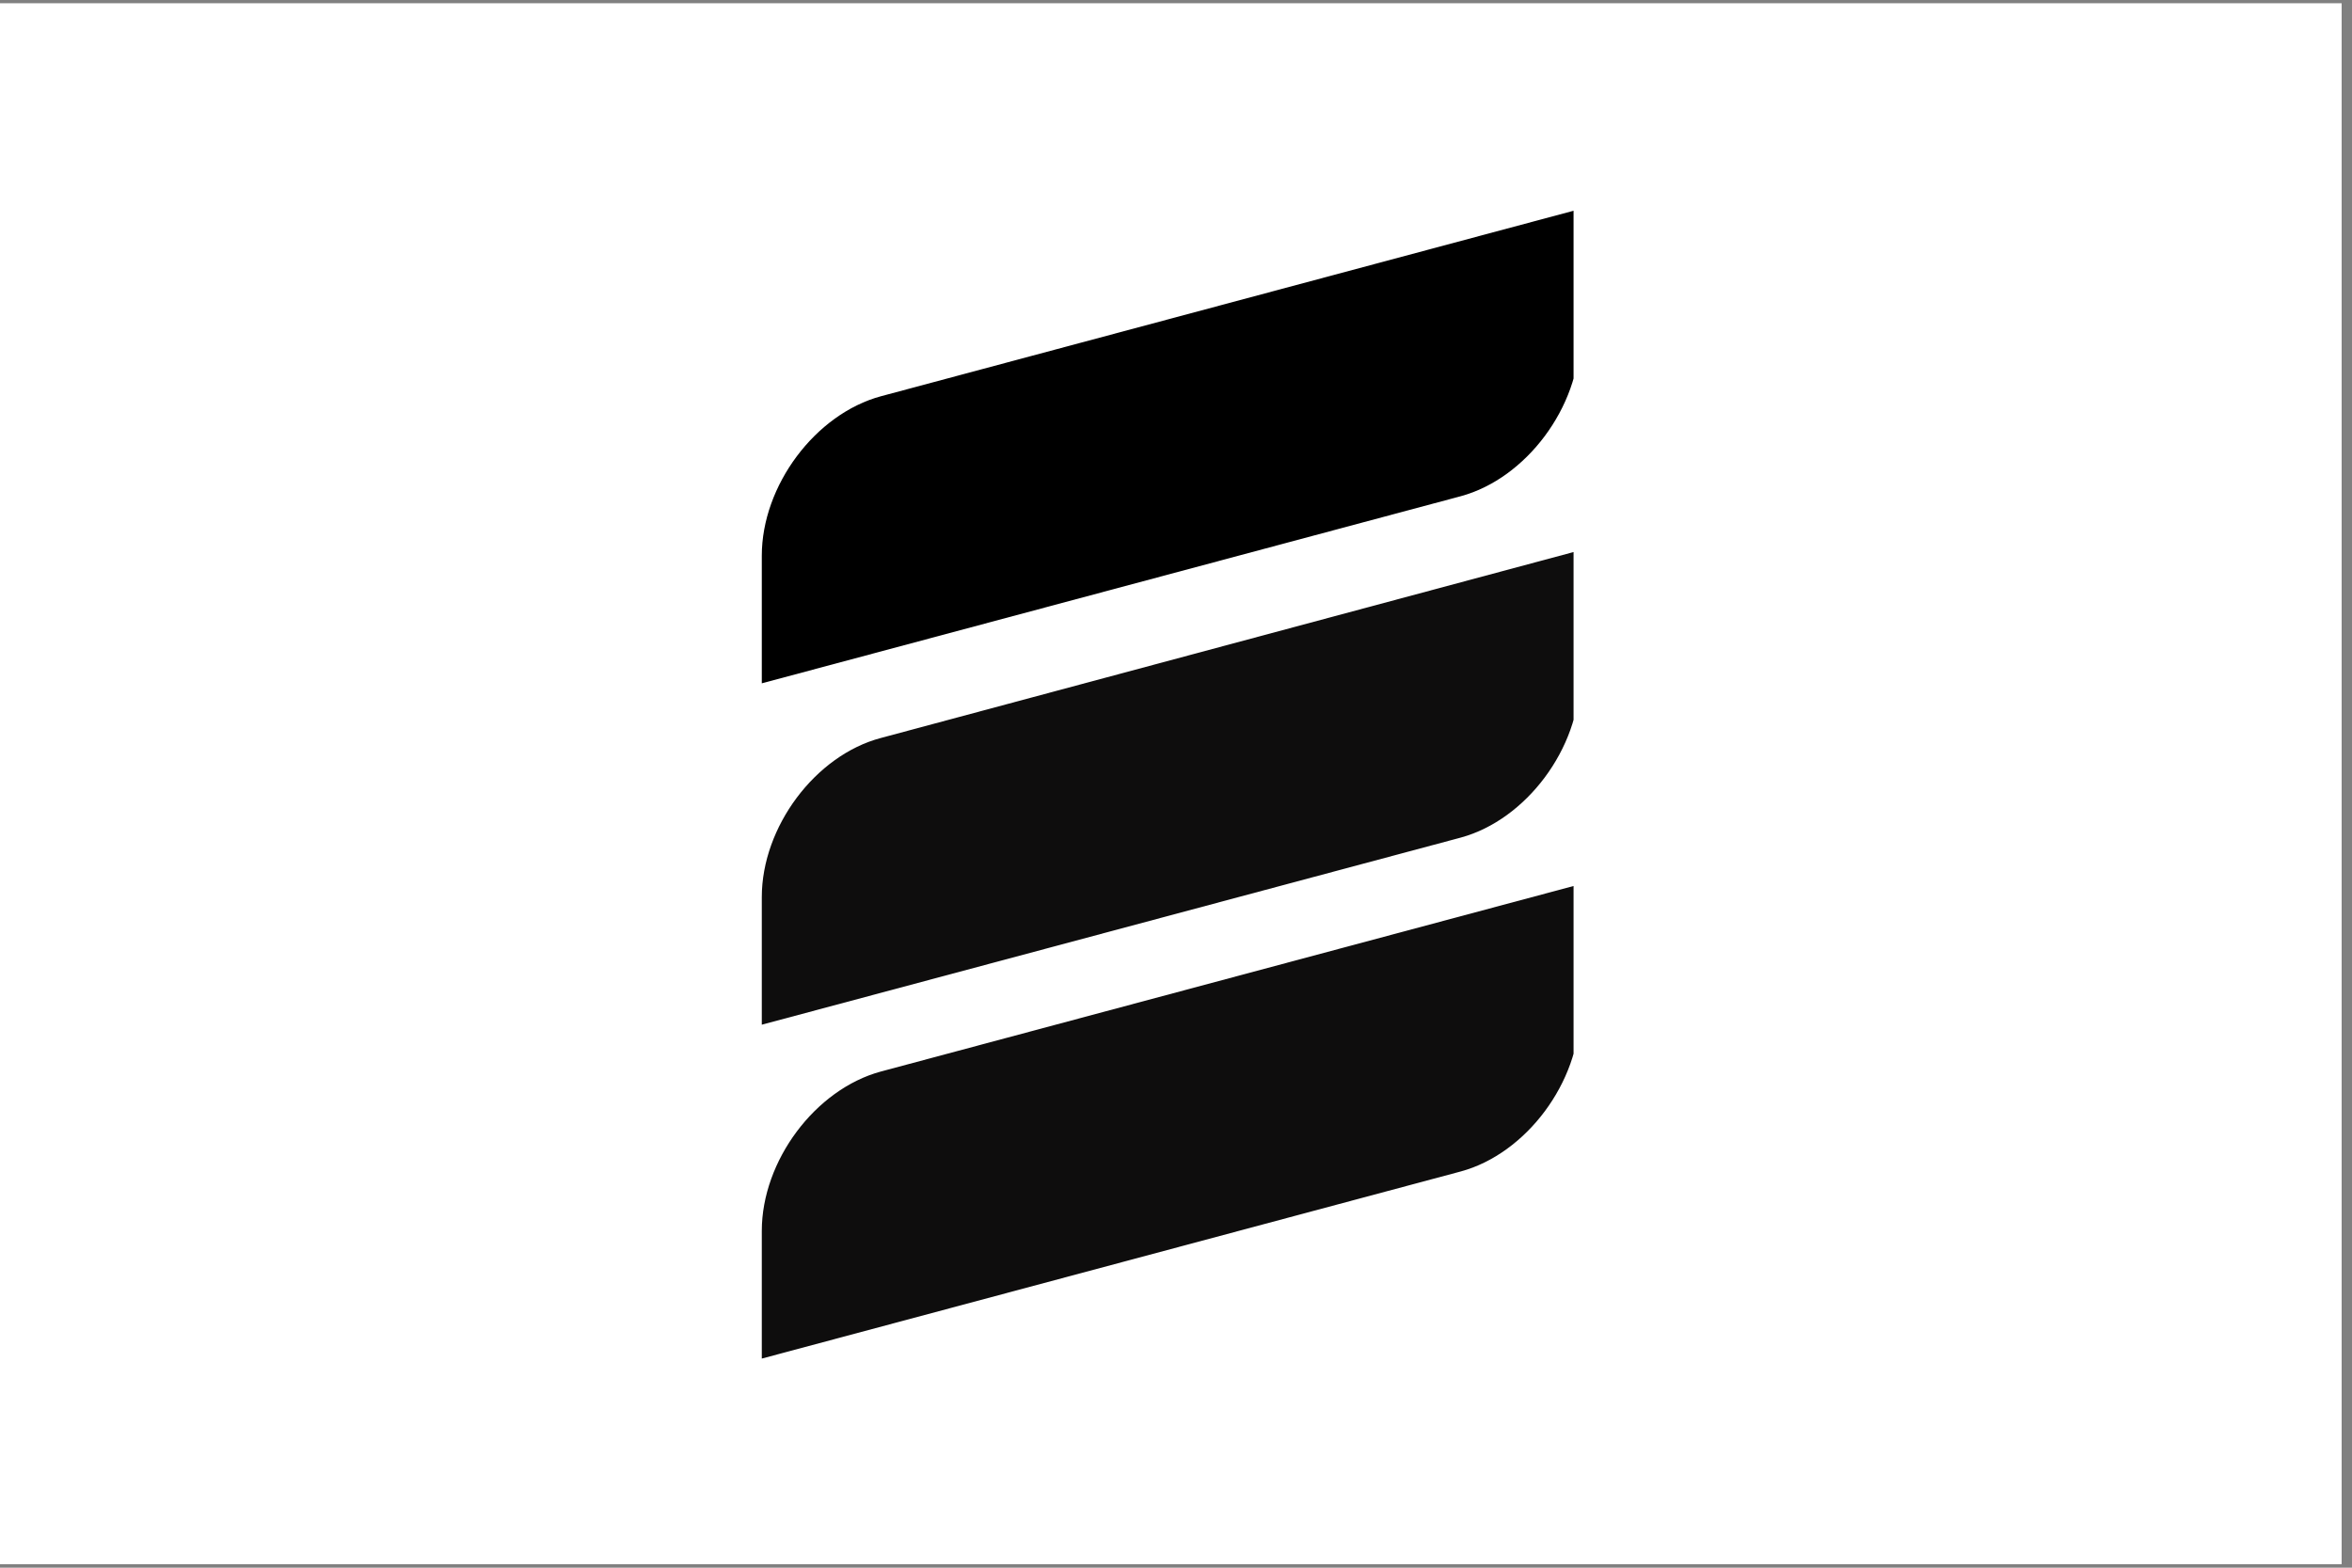
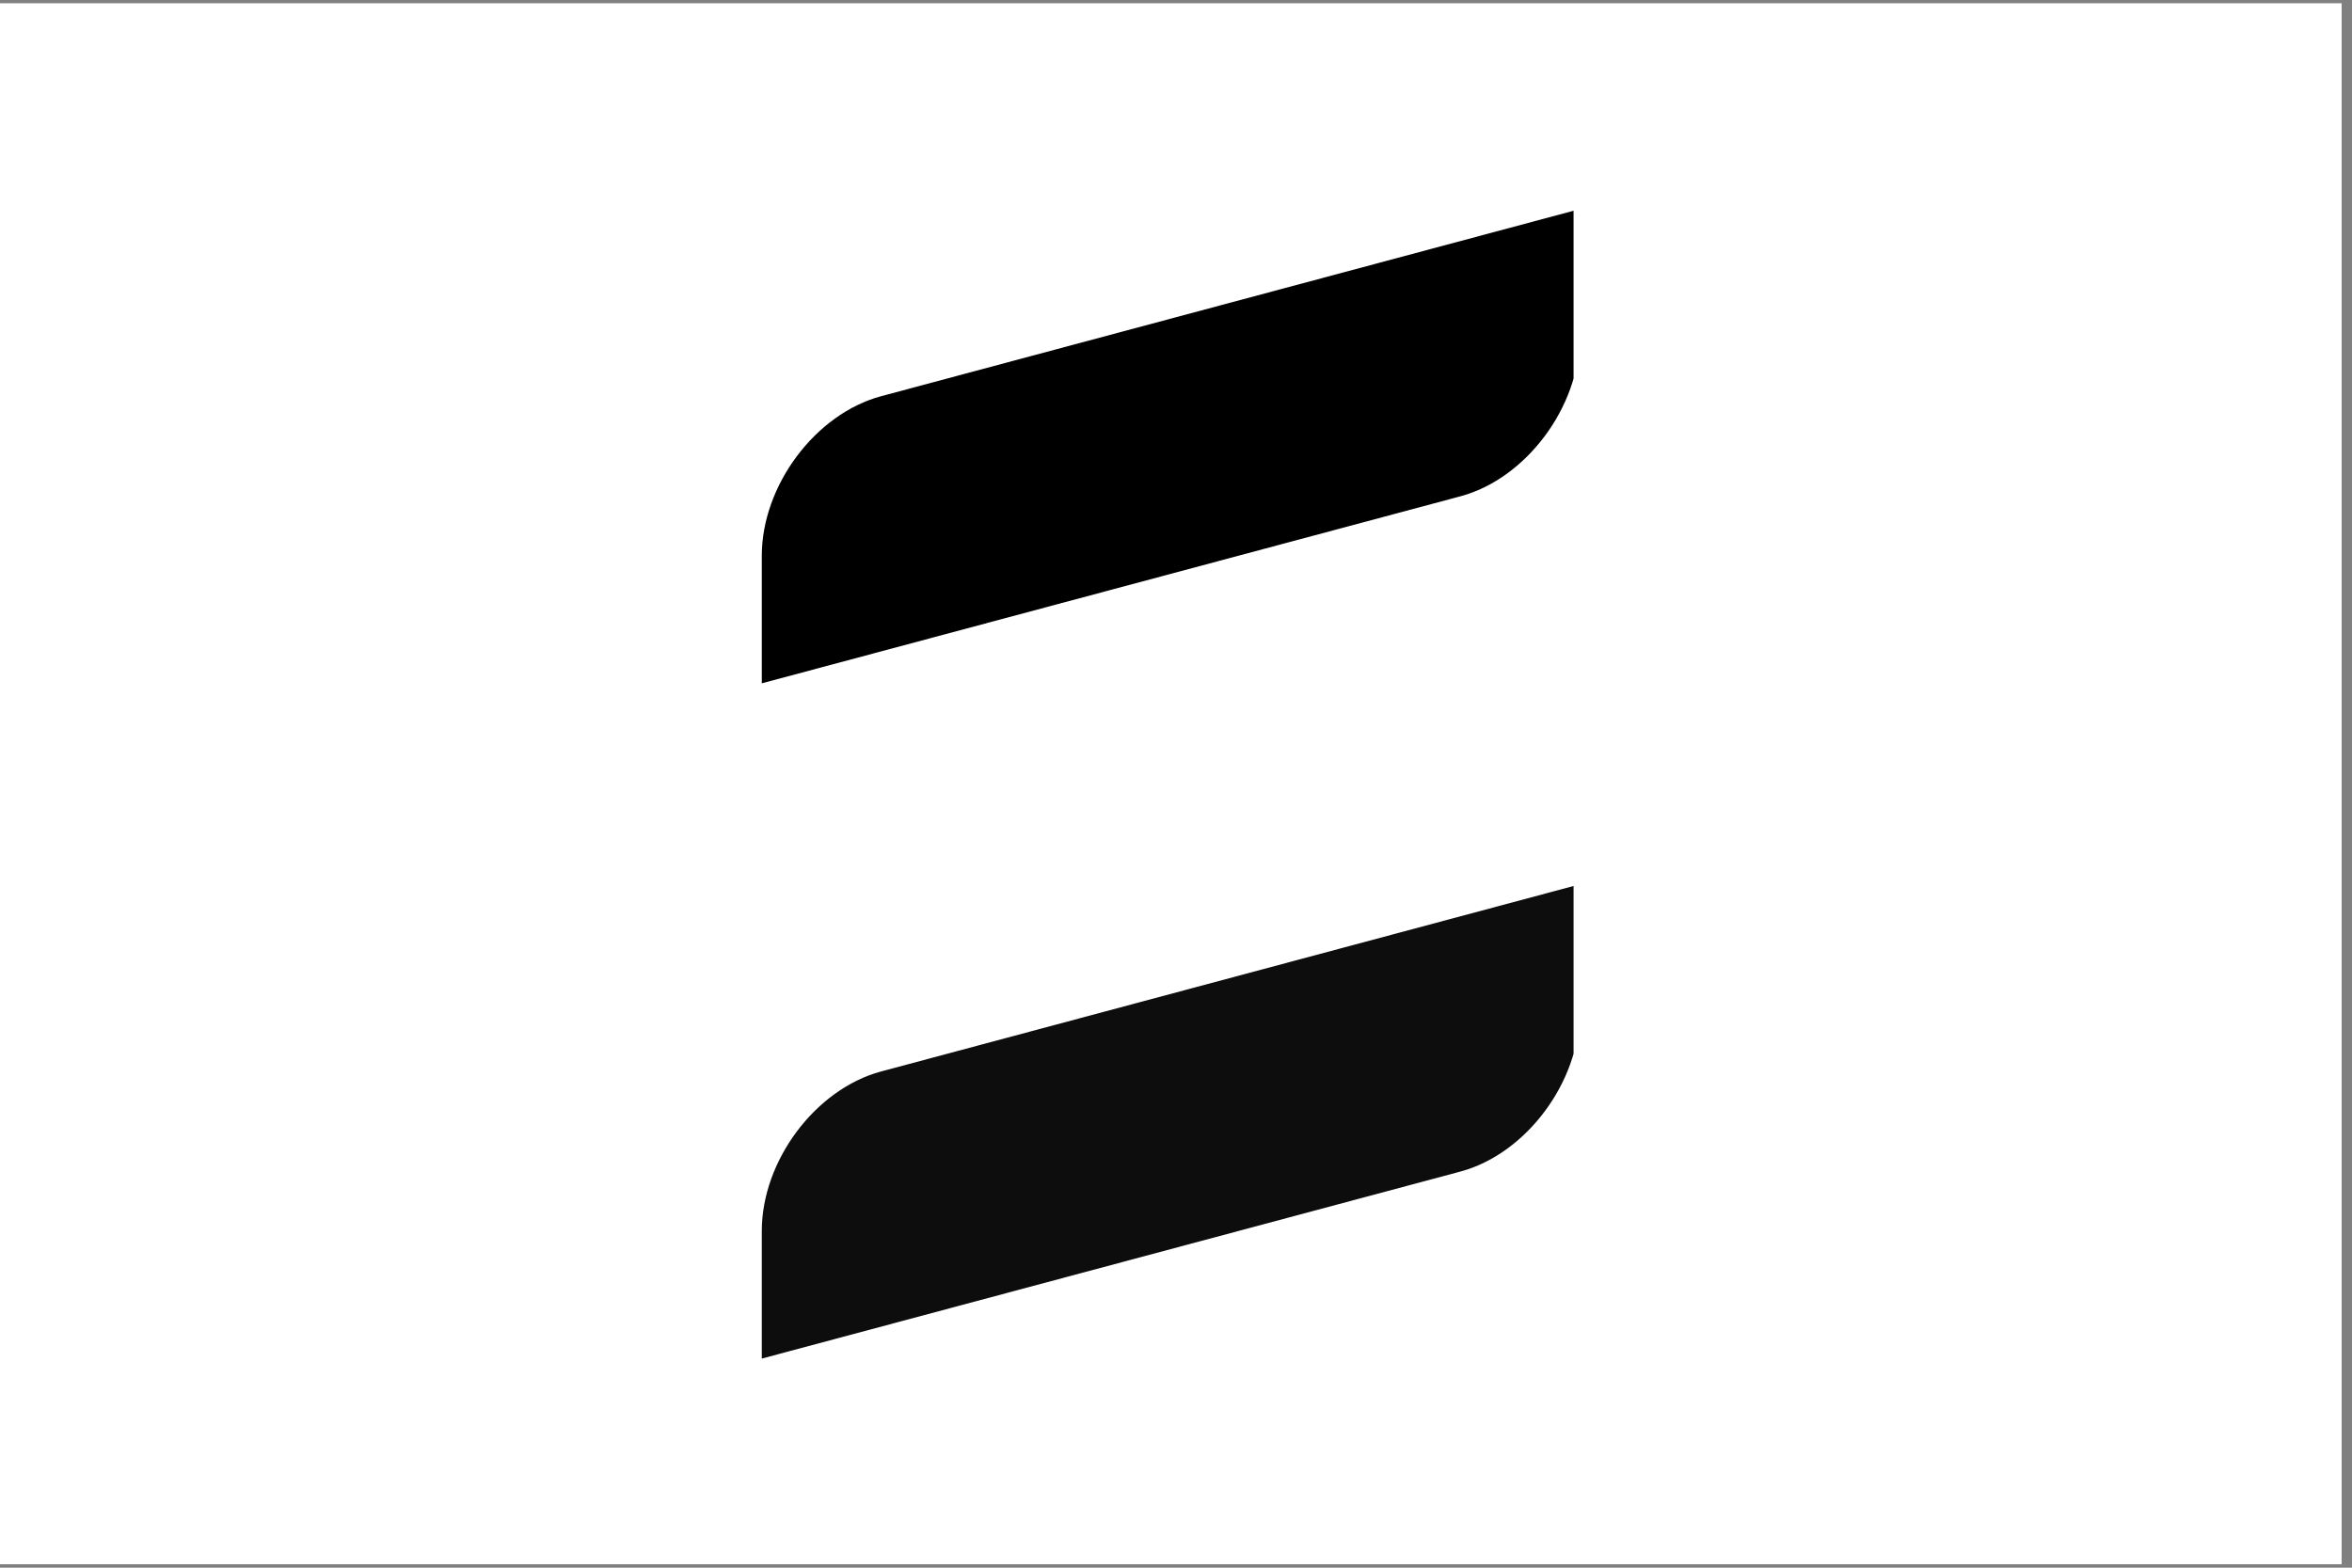
<svg xmlns="http://www.w3.org/2000/svg" version="1.0" preserveAspectRatio="xMidYMid meet" height="100" viewBox="0 0 112.5 75" zoomAndPan="magnify" width="150">
  <rect x="0" y="0" width="112.5" height="75" fill="#808080" stroke="none" />
  <defs>
    <clipPath id="4a9a6fb015">
      <path clip-rule="nonzero" d="M 0 0.164 L 112.004 0.164 L 112.004 74.832 L 0 74.832 Z M 0 0.164" />
    </clipPath>
    <clipPath id="8ac4e12eb9">
      <path clip-rule="nonzero" d="M 36.438 10 L 75.266 10 L 75.266 33 L 36.438 33 Z M 36.438 10" />
    </clipPath>
    <clipPath id="acf5e10875">
      <path clip-rule="nonzero" d="M 36.438 42 L 75.266 42 L 75.266 65 L 36.438 65 Z M 36.438 42" />
    </clipPath>
    <clipPath id="08d056a467">
      <path clip-rule="nonzero" d="M 36.438 26 L 75.266 26 L 75.266 50 L 36.438 50 Z M 36.438 26" />
    </clipPath>
    <clipPath id="62a649240e">
      <path clip-rule="nonzero" d="M 78.793 12.355 L 112.004 12.355 L 112.004 34 L 78.793 34 Z M 78.793 12.355" />
    </clipPath>
    <clipPath id="370e577802">
      <path clip-rule="nonzero" d="M 78.793 41 L 112.004 41 L 112.004 62.383 L 78.793 62.383 Z M 78.793 41" />
    </clipPath>
    <clipPath id="54776ecb2d">
-       <path clip-rule="nonzero" d="M 78.793 27 L 112.004 27 L 112.004 49 L 78.793 49 Z M 78.793 27" />
-     </clipPath>
+       </clipPath>
  </defs>
  <g clip-path="url(#4a9a6fb015)">
    <path fill-rule="nonzero" fill-opacity="1" d="M 0 0.164 L 112.004 0.164 L 112.004 74.836 L 0 74.836 Z M 0 0.164" fill="#ffffff" />
    <path fill-rule="nonzero" fill-opacity="1" d="M 0 0.164 L 112.004 0.164 L 112.004 74.836 L 0 74.836 Z M 0 0.164" fill="#ffffff" />
  </g>
  <g clip-path="url(#8ac4e12eb9)">
    <path fill-rule="evenodd" fill-opacity="1" d="M 42.137 18.957 L 75.559 10.004 L 75.559 16.109 C 75.559 19.465 72.996 22.891 69.875 23.738 L 36.438 32.691 L 36.438 26.586 C 36.438 23.23 39 19.805 42.137 18.957 Z M 42.137 18.957" fill="#000000" />
  </g>
  <g clip-path="url(#acf5e10875)">
    <path fill-rule="evenodd" fill-opacity="1" d="M 42.137 51.262 L 75.559 42.309 L 75.559 48.41 C 75.559 51.77 72.996 55.195 69.875 56.043 L 36.438 64.996 L 36.438 58.891 C 36.438 55.531 39 52.109 42.137 51.262 Z M 42.137 51.262" fill="#0e0d0d" />
  </g>
  <g clip-path="url(#08d056a467)">
-     <path fill-rule="evenodd" fill-opacity="1" d="M 42.137 35.305 L 75.559 26.332 L 75.559 32.438 C 75.559 35.797 72.996 39.219 69.875 40.07 L 36.438 49.023 L 36.438 42.918 C 36.438 39.559 39 36.133 42.137 35.305 Z M 42.137 35.305" fill="#0e0d0d" />
-   </g>
+     </g>
  <g clip-path="url(#62a649240e)">
    <path fill-rule="evenodd" fill-opacity="1" d="M 84.004 20.551 L 114.555 12.367 L 114.555 17.945 C 114.555 21.016 112.215 24.145 109.359 24.922 L 78.793 33.105 L 78.793 27.523 C 78.793 24.457 81.137 21.324 84.004 20.551 Z M 84.004 20.551" fill="#ffffff" />
  </g>
  <g clip-path="url(#370e577802)">
    <path fill-rule="evenodd" fill-opacity="1" d="M 84.004 50.078 L 114.555 41.895 L 114.555 47.473 C 114.555 50.543 112.215 53.672 109.359 54.449 L 78.793 62.633 L 78.793 57.051 C 78.793 53.984 81.137 50.852 84.004 50.078 Z M 84.004 50.078" fill="#ffffff" />
  </g>
  <g clip-path="url(#54776ecb2d)">
-     <path fill-rule="evenodd" fill-opacity="1" d="M 84.004 35.492 L 114.555 27.293 L 114.555 32.871 C 114.555 35.941 112.215 39.07 109.359 39.848 L 78.793 48.031 L 78.793 42.453 C 78.793 39.383 81.137 36.25 84.004 35.492 Z M 84.004 35.492" fill="#ffffff" />
-   </g>
+     </g>
</svg>